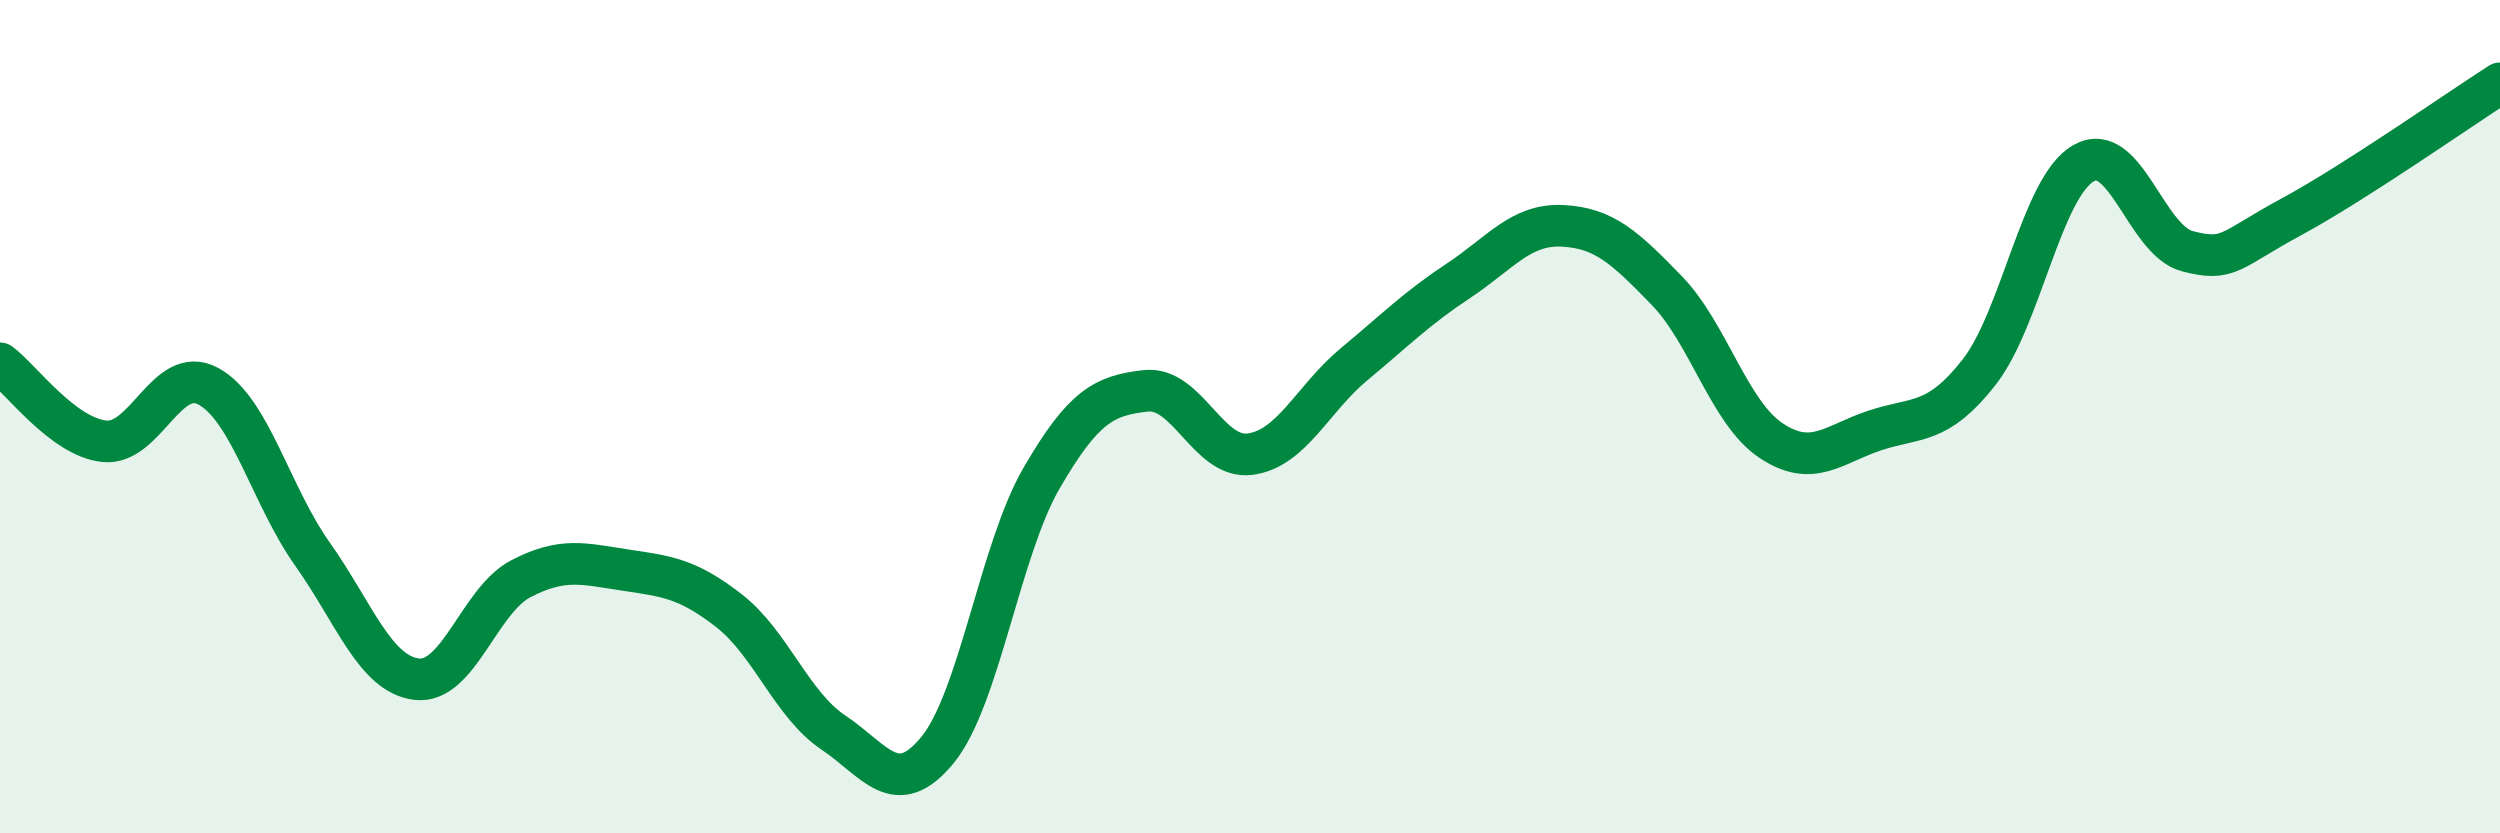
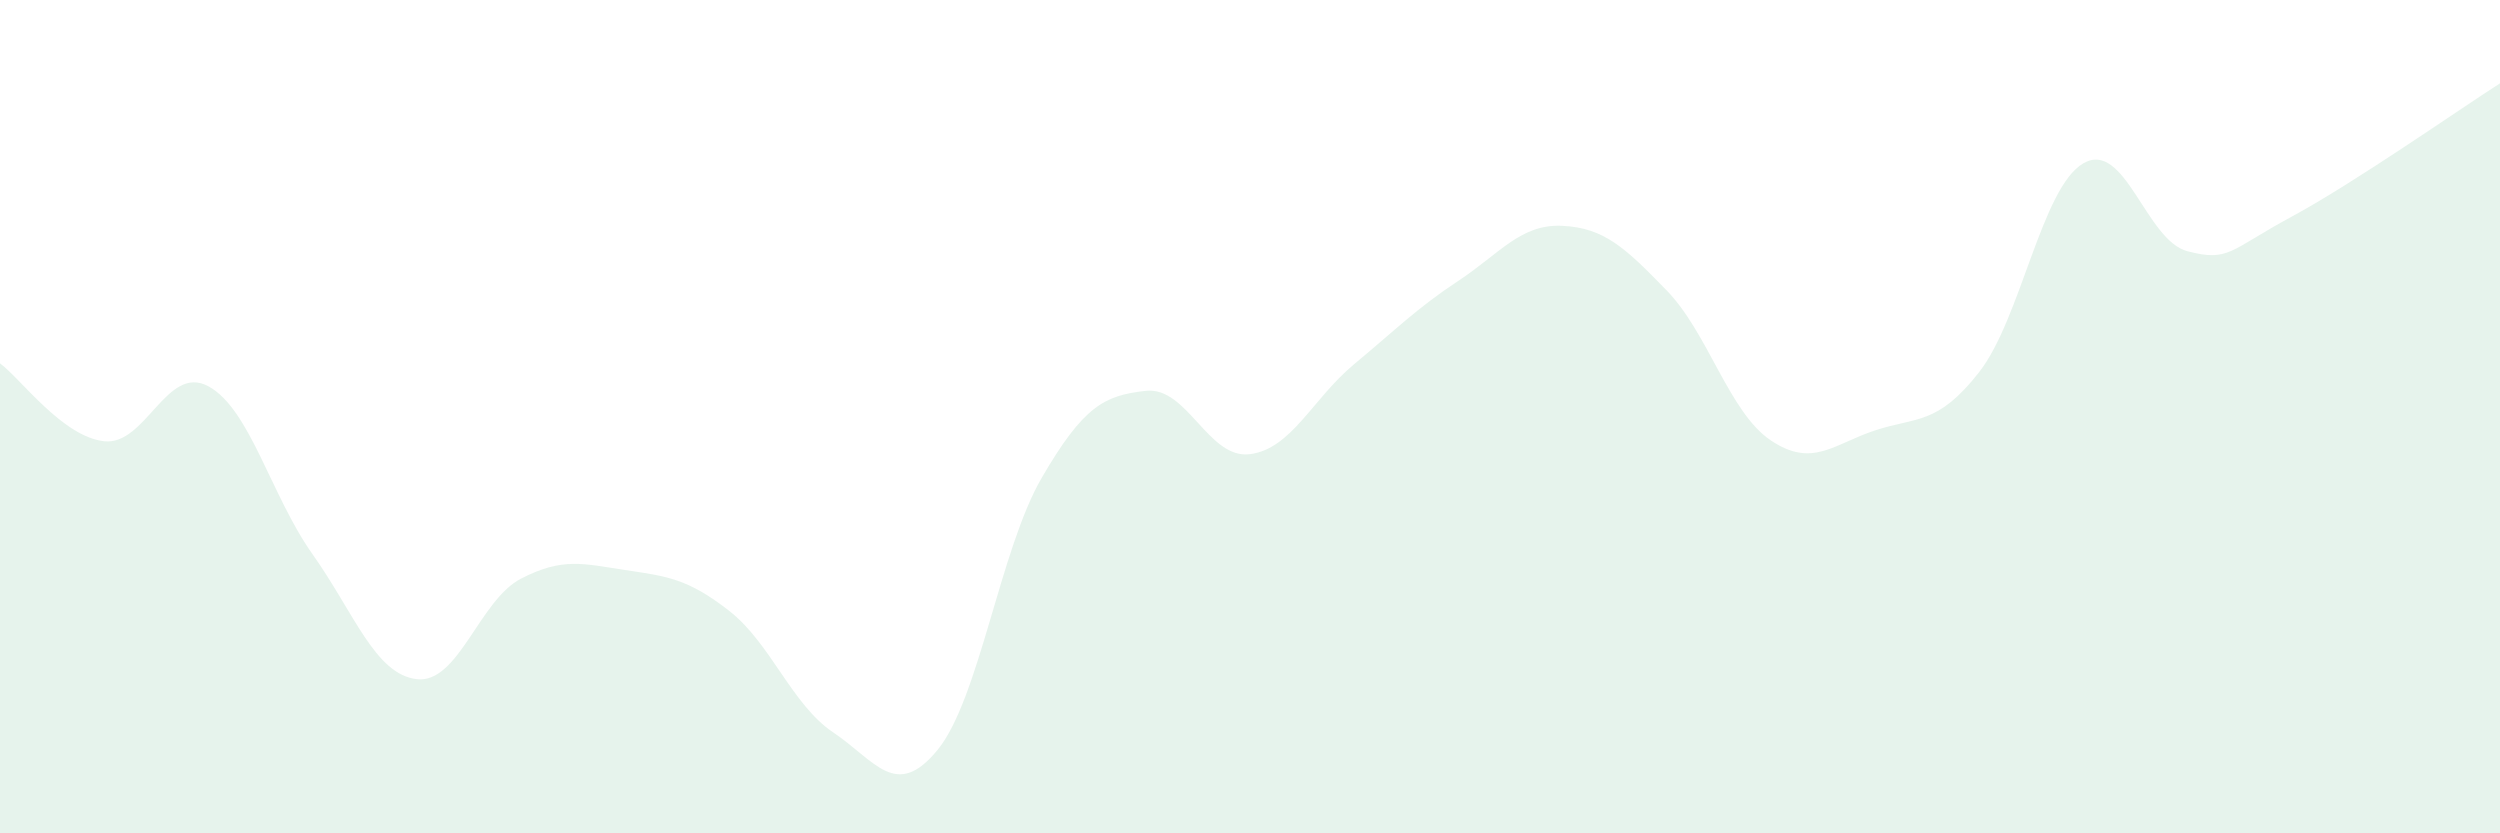
<svg xmlns="http://www.w3.org/2000/svg" width="60" height="20" viewBox="0 0 60 20">
  <path d="M 0,8.72 C 0.5,9.09 1.5,10.48 2.5,10.59 C 3.5,10.7 4,8.73 5,9.27 C 6,9.81 6.5,11.89 7.5,13.3 C 8.5,14.71 9,16.18 10,16.3 C 11,16.42 11.5,14.41 12.5,13.89 C 13.5,13.37 14,13.53 15,13.68 C 16,13.83 16.5,13.88 17.5,14.66 C 18.5,15.44 19,16.91 20,17.58 C 21,18.25 21.5,19.22 22.5,18 C 23.5,16.78 24,13.19 25,11.47 C 26,9.75 26.5,9.49 27.5,9.38 C 28.5,9.27 29,11.03 30,10.9 C 31,10.77 31.5,9.57 32.5,8.74 C 33.5,7.91 34,7.4 35,6.74 C 36,6.08 36.5,5.37 37.5,5.42 C 38.5,5.47 39,5.94 40,6.97 C 41,8 41.5,9.9 42.5,10.57 C 43.5,11.24 44,10.66 45,10.33 C 46,10 46.5,10.21 47.5,8.93 C 48.5,7.65 49,4.5 50,3.92 C 51,3.34 51.5,5.77 52.5,6.03 C 53.5,6.29 53.5,6.01 55,5.2 C 56.5,4.39 59,2.64 60,2L60 20L0 20Z" fill="#008740" opacity="0.1" stroke-linecap="round" stroke-linejoin="round" />
-   <path d="M 0,8.72 C 0.5,9.09 1.5,10.48 2.5,10.59 C 3.5,10.7 4,8.73 5,9.27 C 6,9.81 6.5,11.89 7.5,13.3 C 8.5,14.71 9,16.18 10,16.3 C 11,16.42 11.5,14.41 12.5,13.89 C 13.5,13.37 14,13.53 15,13.68 C 16,13.83 16.5,13.88 17.5,14.66 C 18.5,15.44 19,16.91 20,17.58 C 21,18.25 21.5,19.22 22.5,18 C 23.5,16.78 24,13.19 25,11.47 C 26,9.75 26.5,9.49 27.5,9.38 C 28.5,9.27 29,11.03 30,10.9 C 31,10.77 31.5,9.57 32.5,8.74 C 33.5,7.91 34,7.4 35,6.74 C 36,6.08 36.5,5.37 37.5,5.42 C 38.5,5.47 39,5.94 40,6.97 C 41,8 41.5,9.9 42.5,10.57 C 43.5,11.24 44,10.66 45,10.33 C 46,10 46.5,10.21 47.5,8.93 C 48.5,7.65 49,4.5 50,3.92 C 51,3.34 51.5,5.77 52.5,6.03 C 53.5,6.29 53.5,6.01 55,5.2 C 56.5,4.39 59,2.64 60,2" stroke="#008740" stroke-width="1" fill="none" stroke-linecap="round" stroke-linejoin="round" />
</svg>